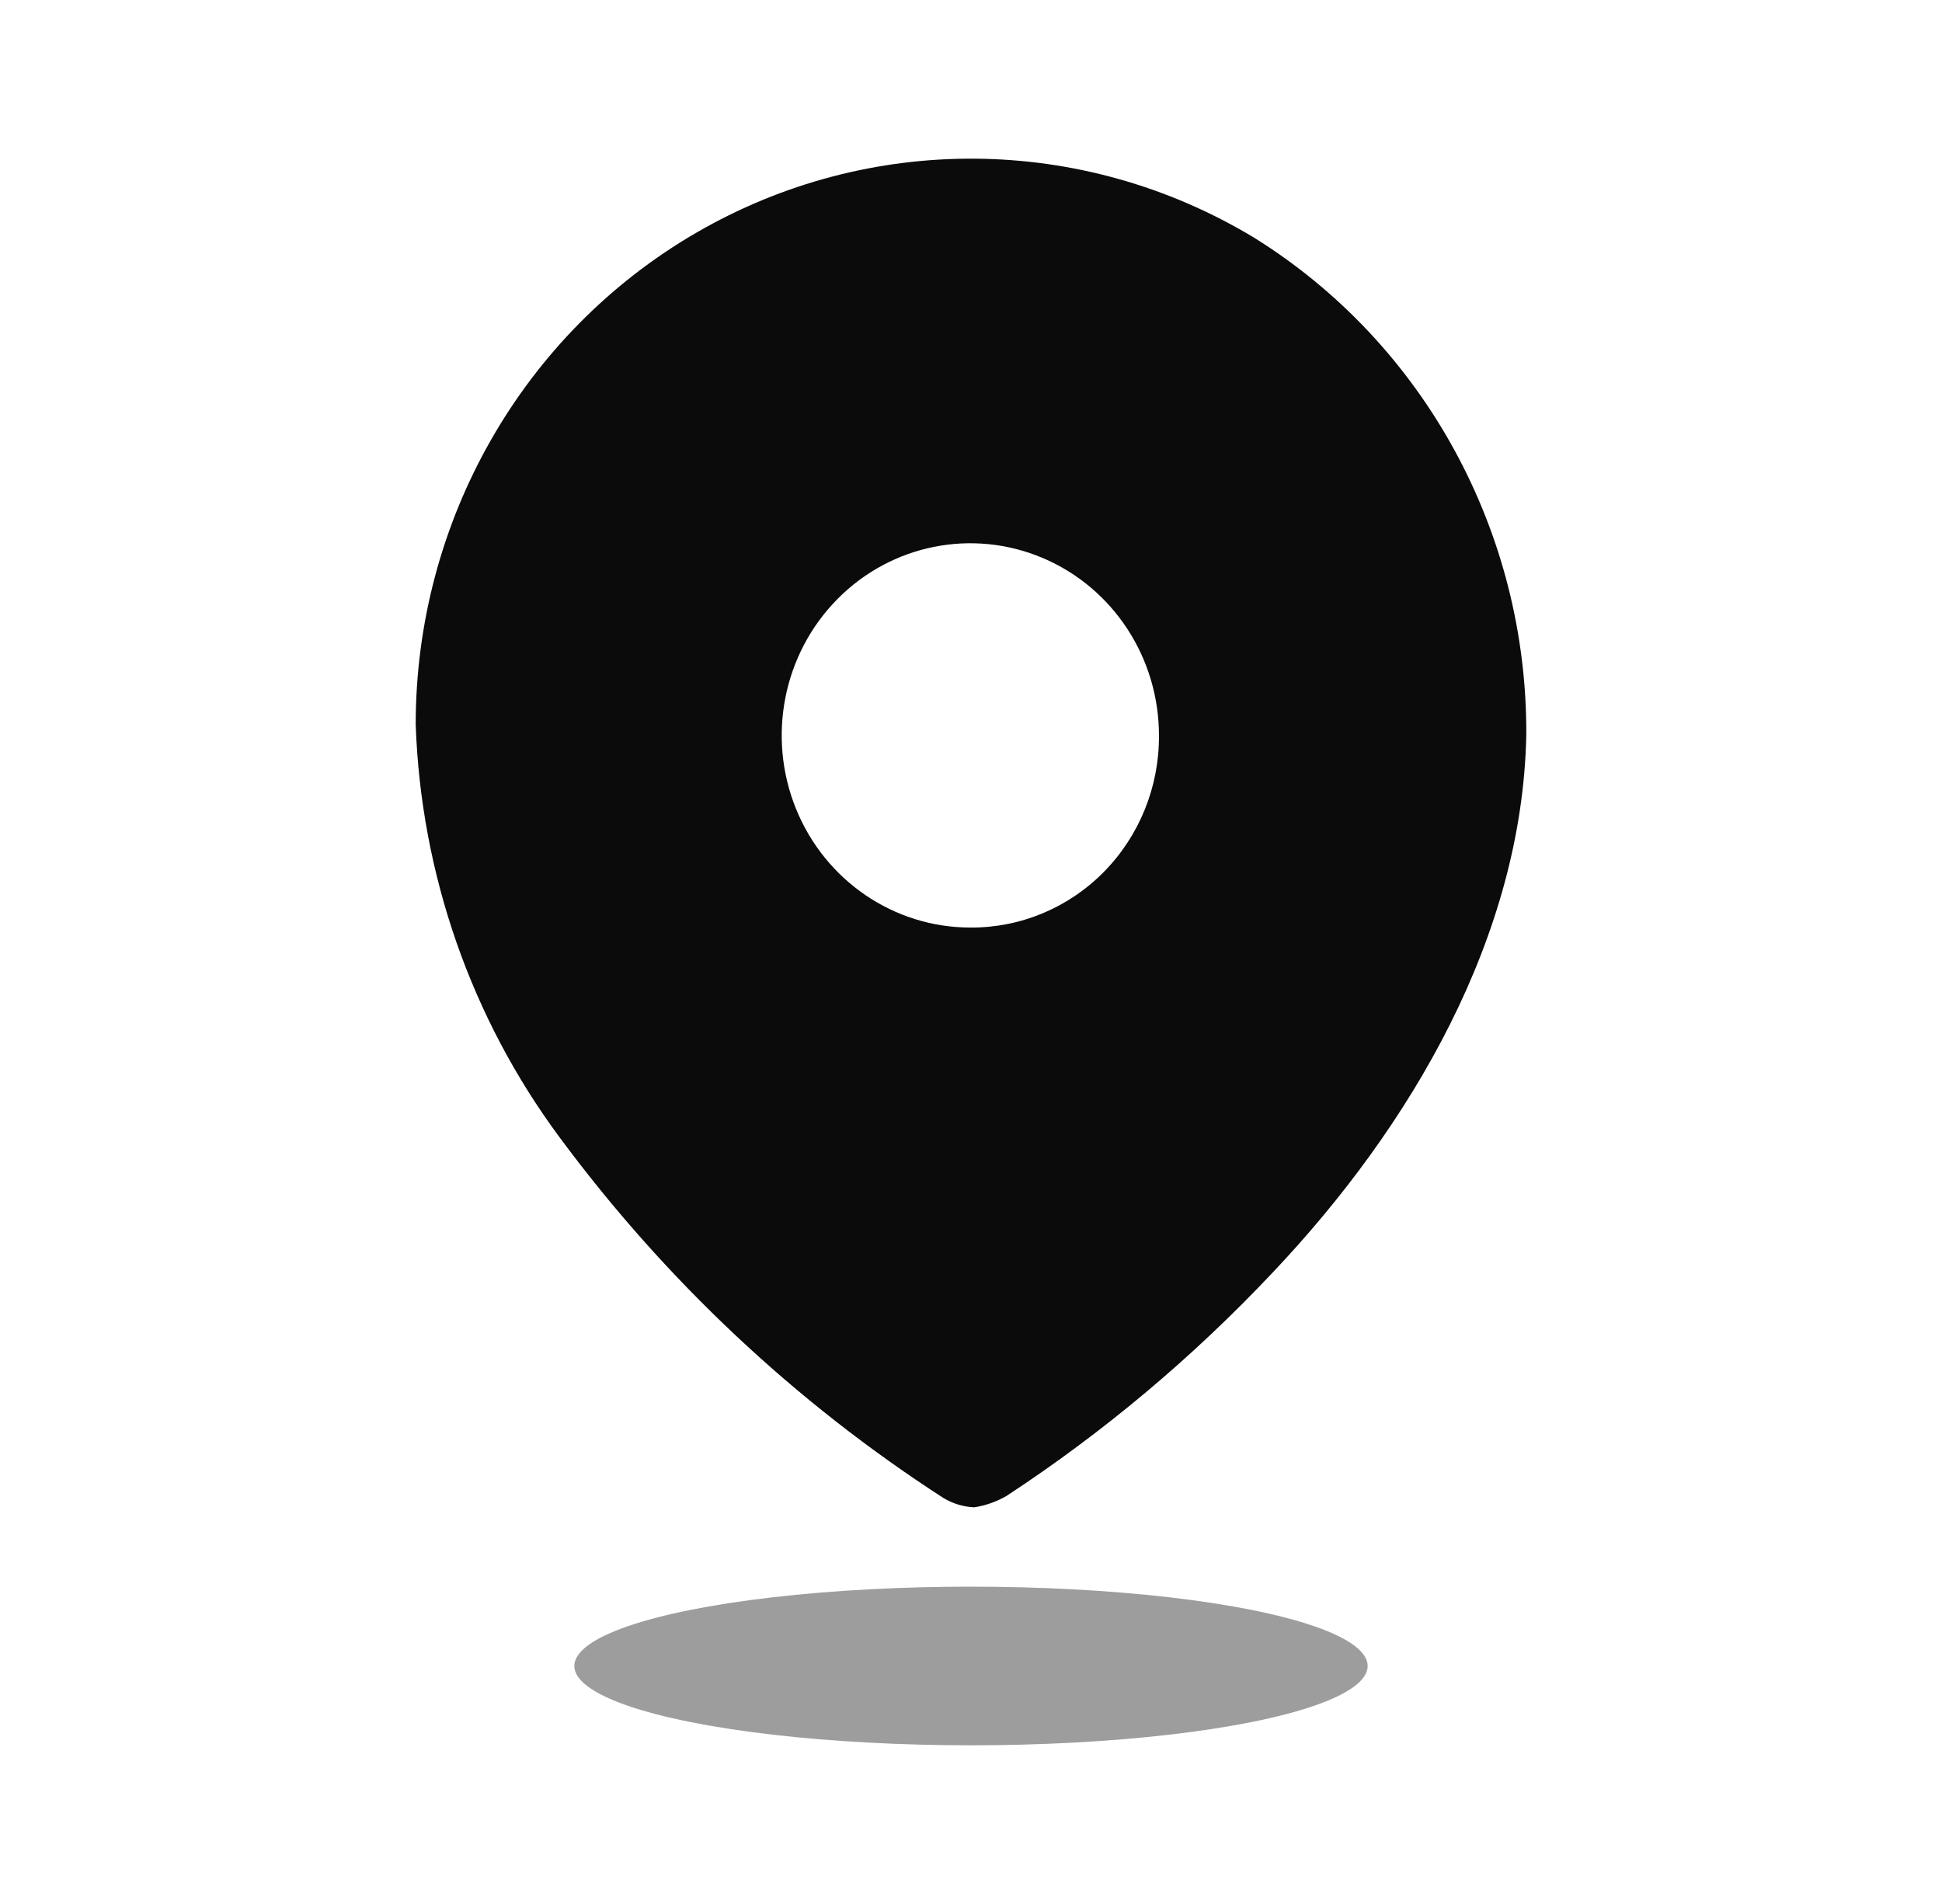
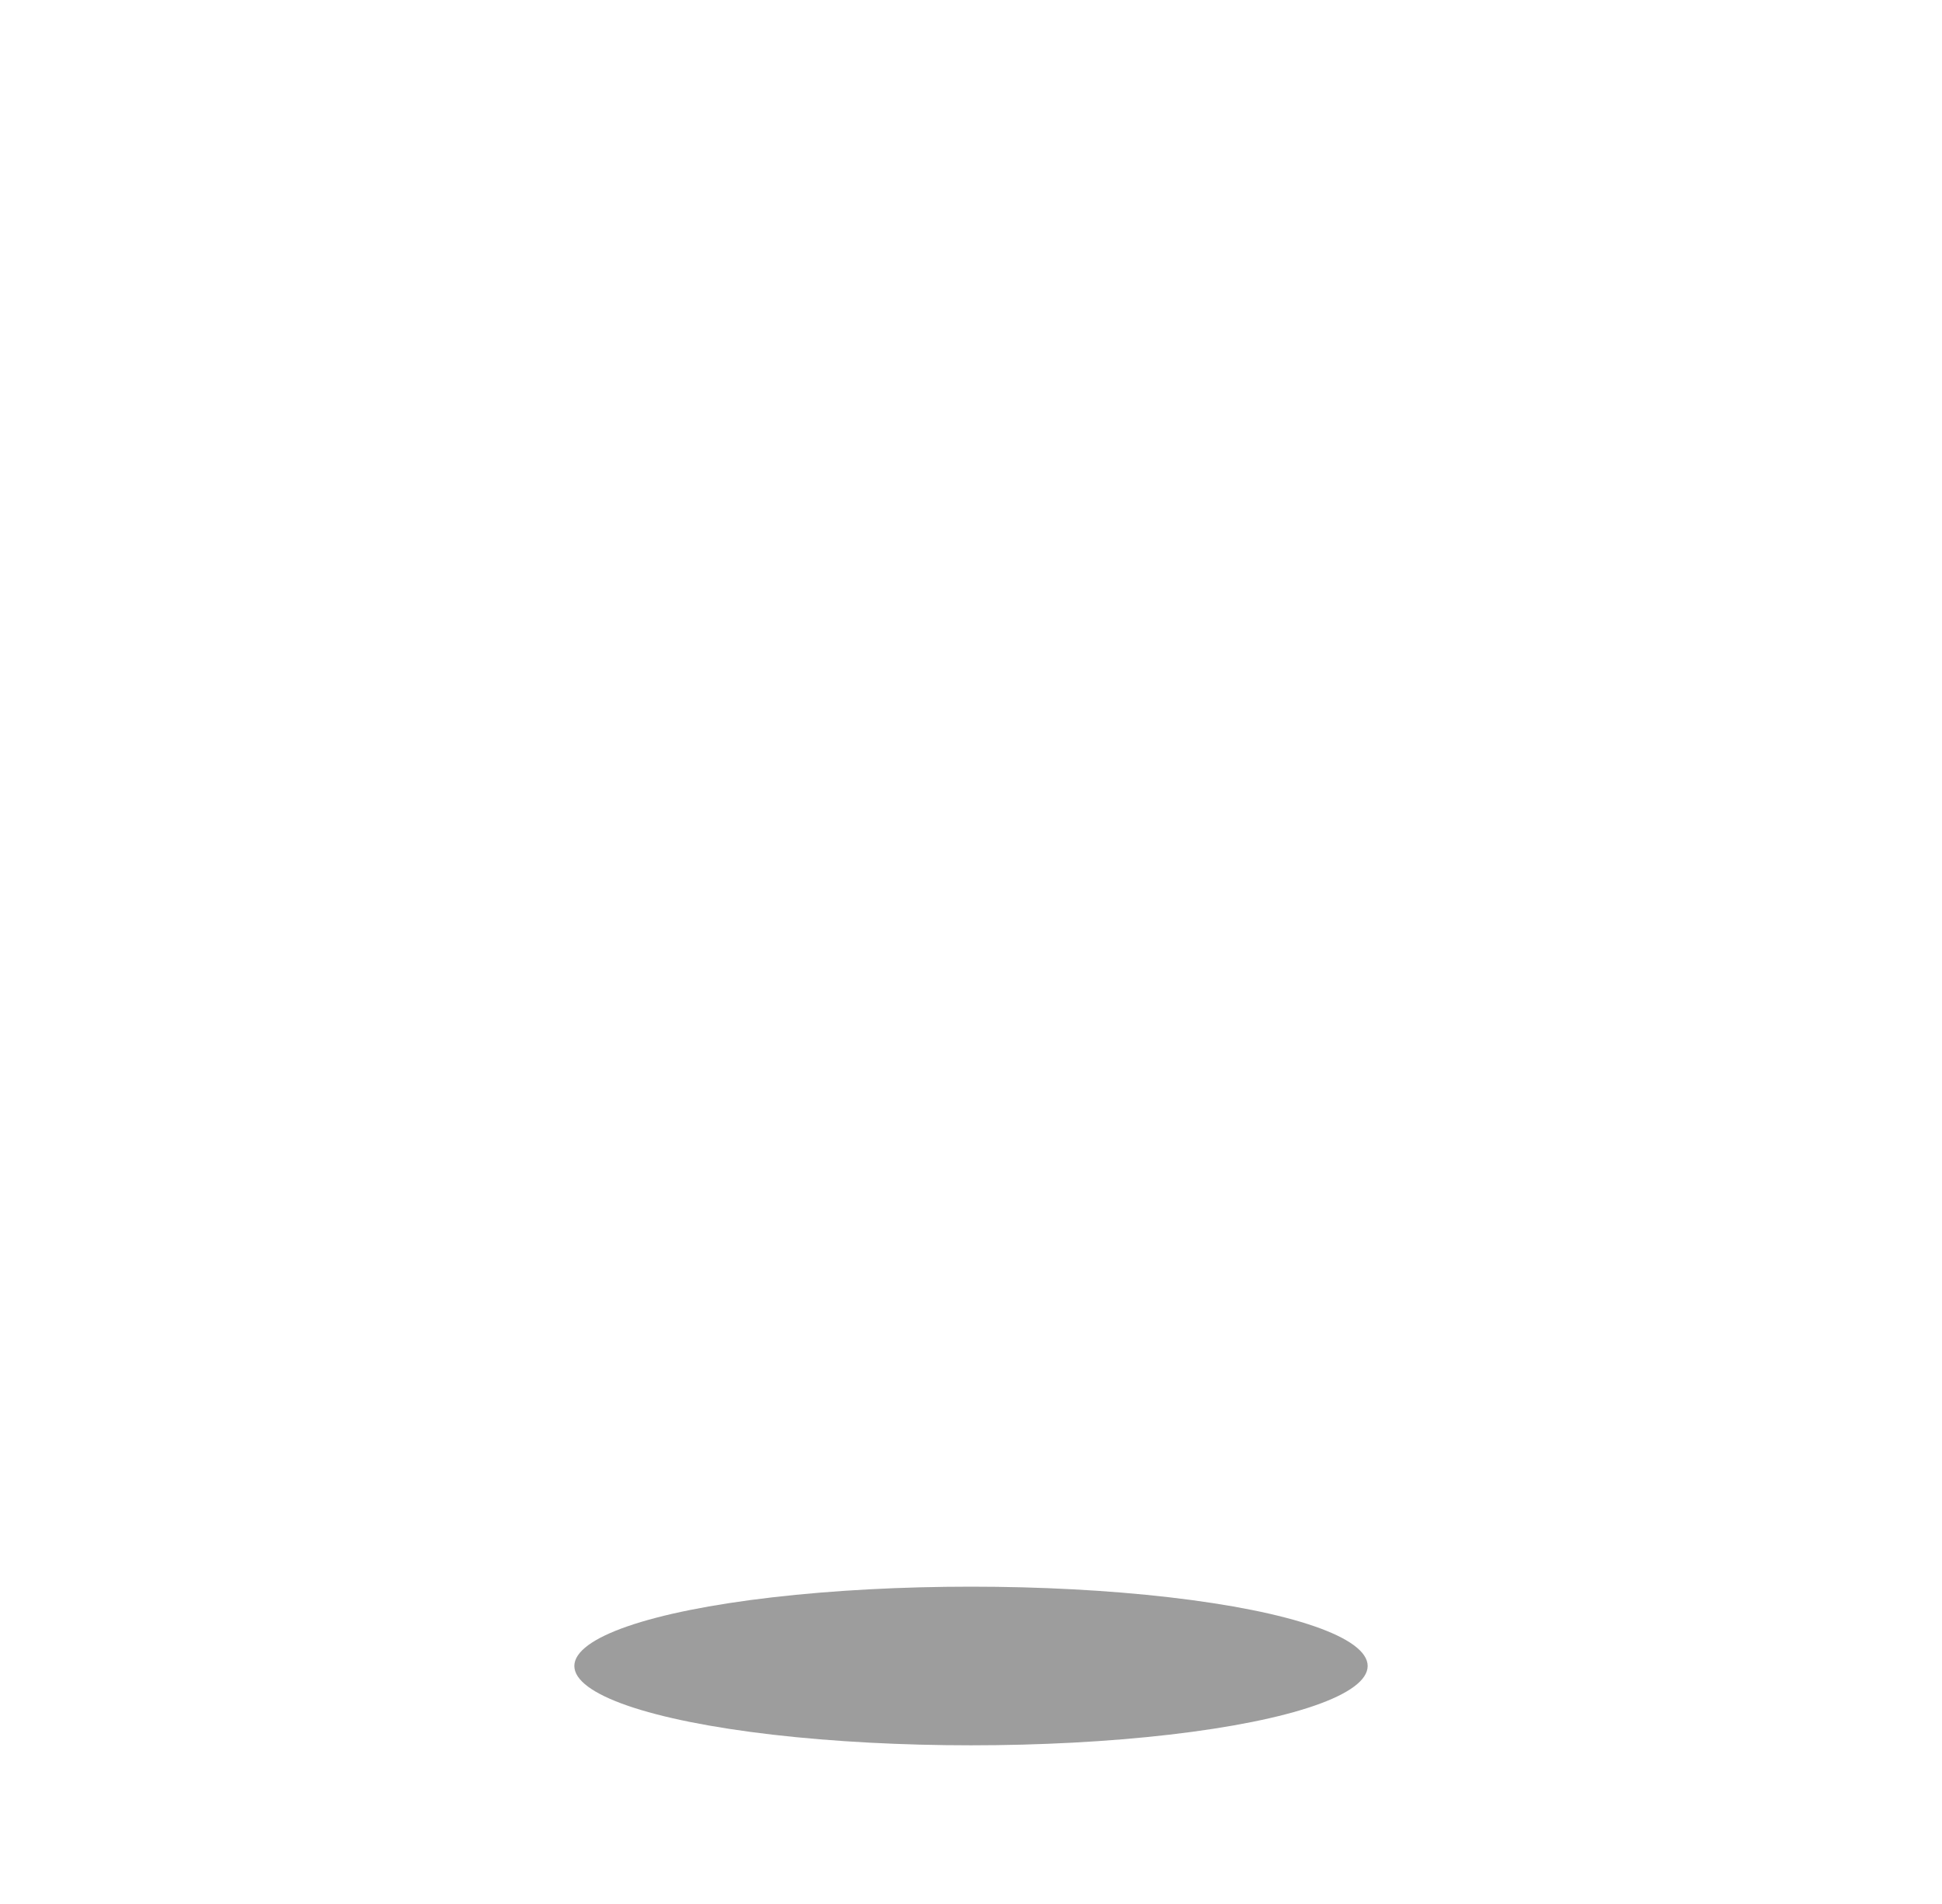
<svg xmlns="http://www.w3.org/2000/svg" width="51" height="50" viewBox="0 0 51 50" fill="none">
-   <path fill-rule="evenodd" clip-rule="evenodd" d="M18.274 6.118C22.826 3.473 28.421 3.52 32.93 6.239C37.395 9.014 40.108 13.967 40.083 19.295C39.979 24.587 37.069 29.562 33.432 33.408C31.333 35.638 28.985 37.61 26.435 39.283C26.172 39.435 25.885 39.537 25.586 39.583C25.299 39.571 25.019 39.486 24.772 39.336C20.88 36.822 17.465 33.612 14.692 29.862C12.372 26.732 11.054 22.95 10.917 19.03C10.914 13.692 13.722 8.763 18.274 6.118ZM20.904 21.239C21.67 23.127 23.477 24.358 25.483 24.358C26.796 24.367 28.059 23.841 28.989 22.897C29.92 21.952 30.441 20.668 30.436 19.33C30.443 17.288 29.241 15.442 27.39 14.656C25.54 13.869 23.406 14.296 21.986 15.738C20.566 17.18 20.139 19.352 20.904 21.239Z" fill="#0B0B0B" />
  <ellipse opacity="0.4" cx="25.5" cy="43.75" rx="10.417" ry="2.083" fill="#0B0B0B" />
</svg>